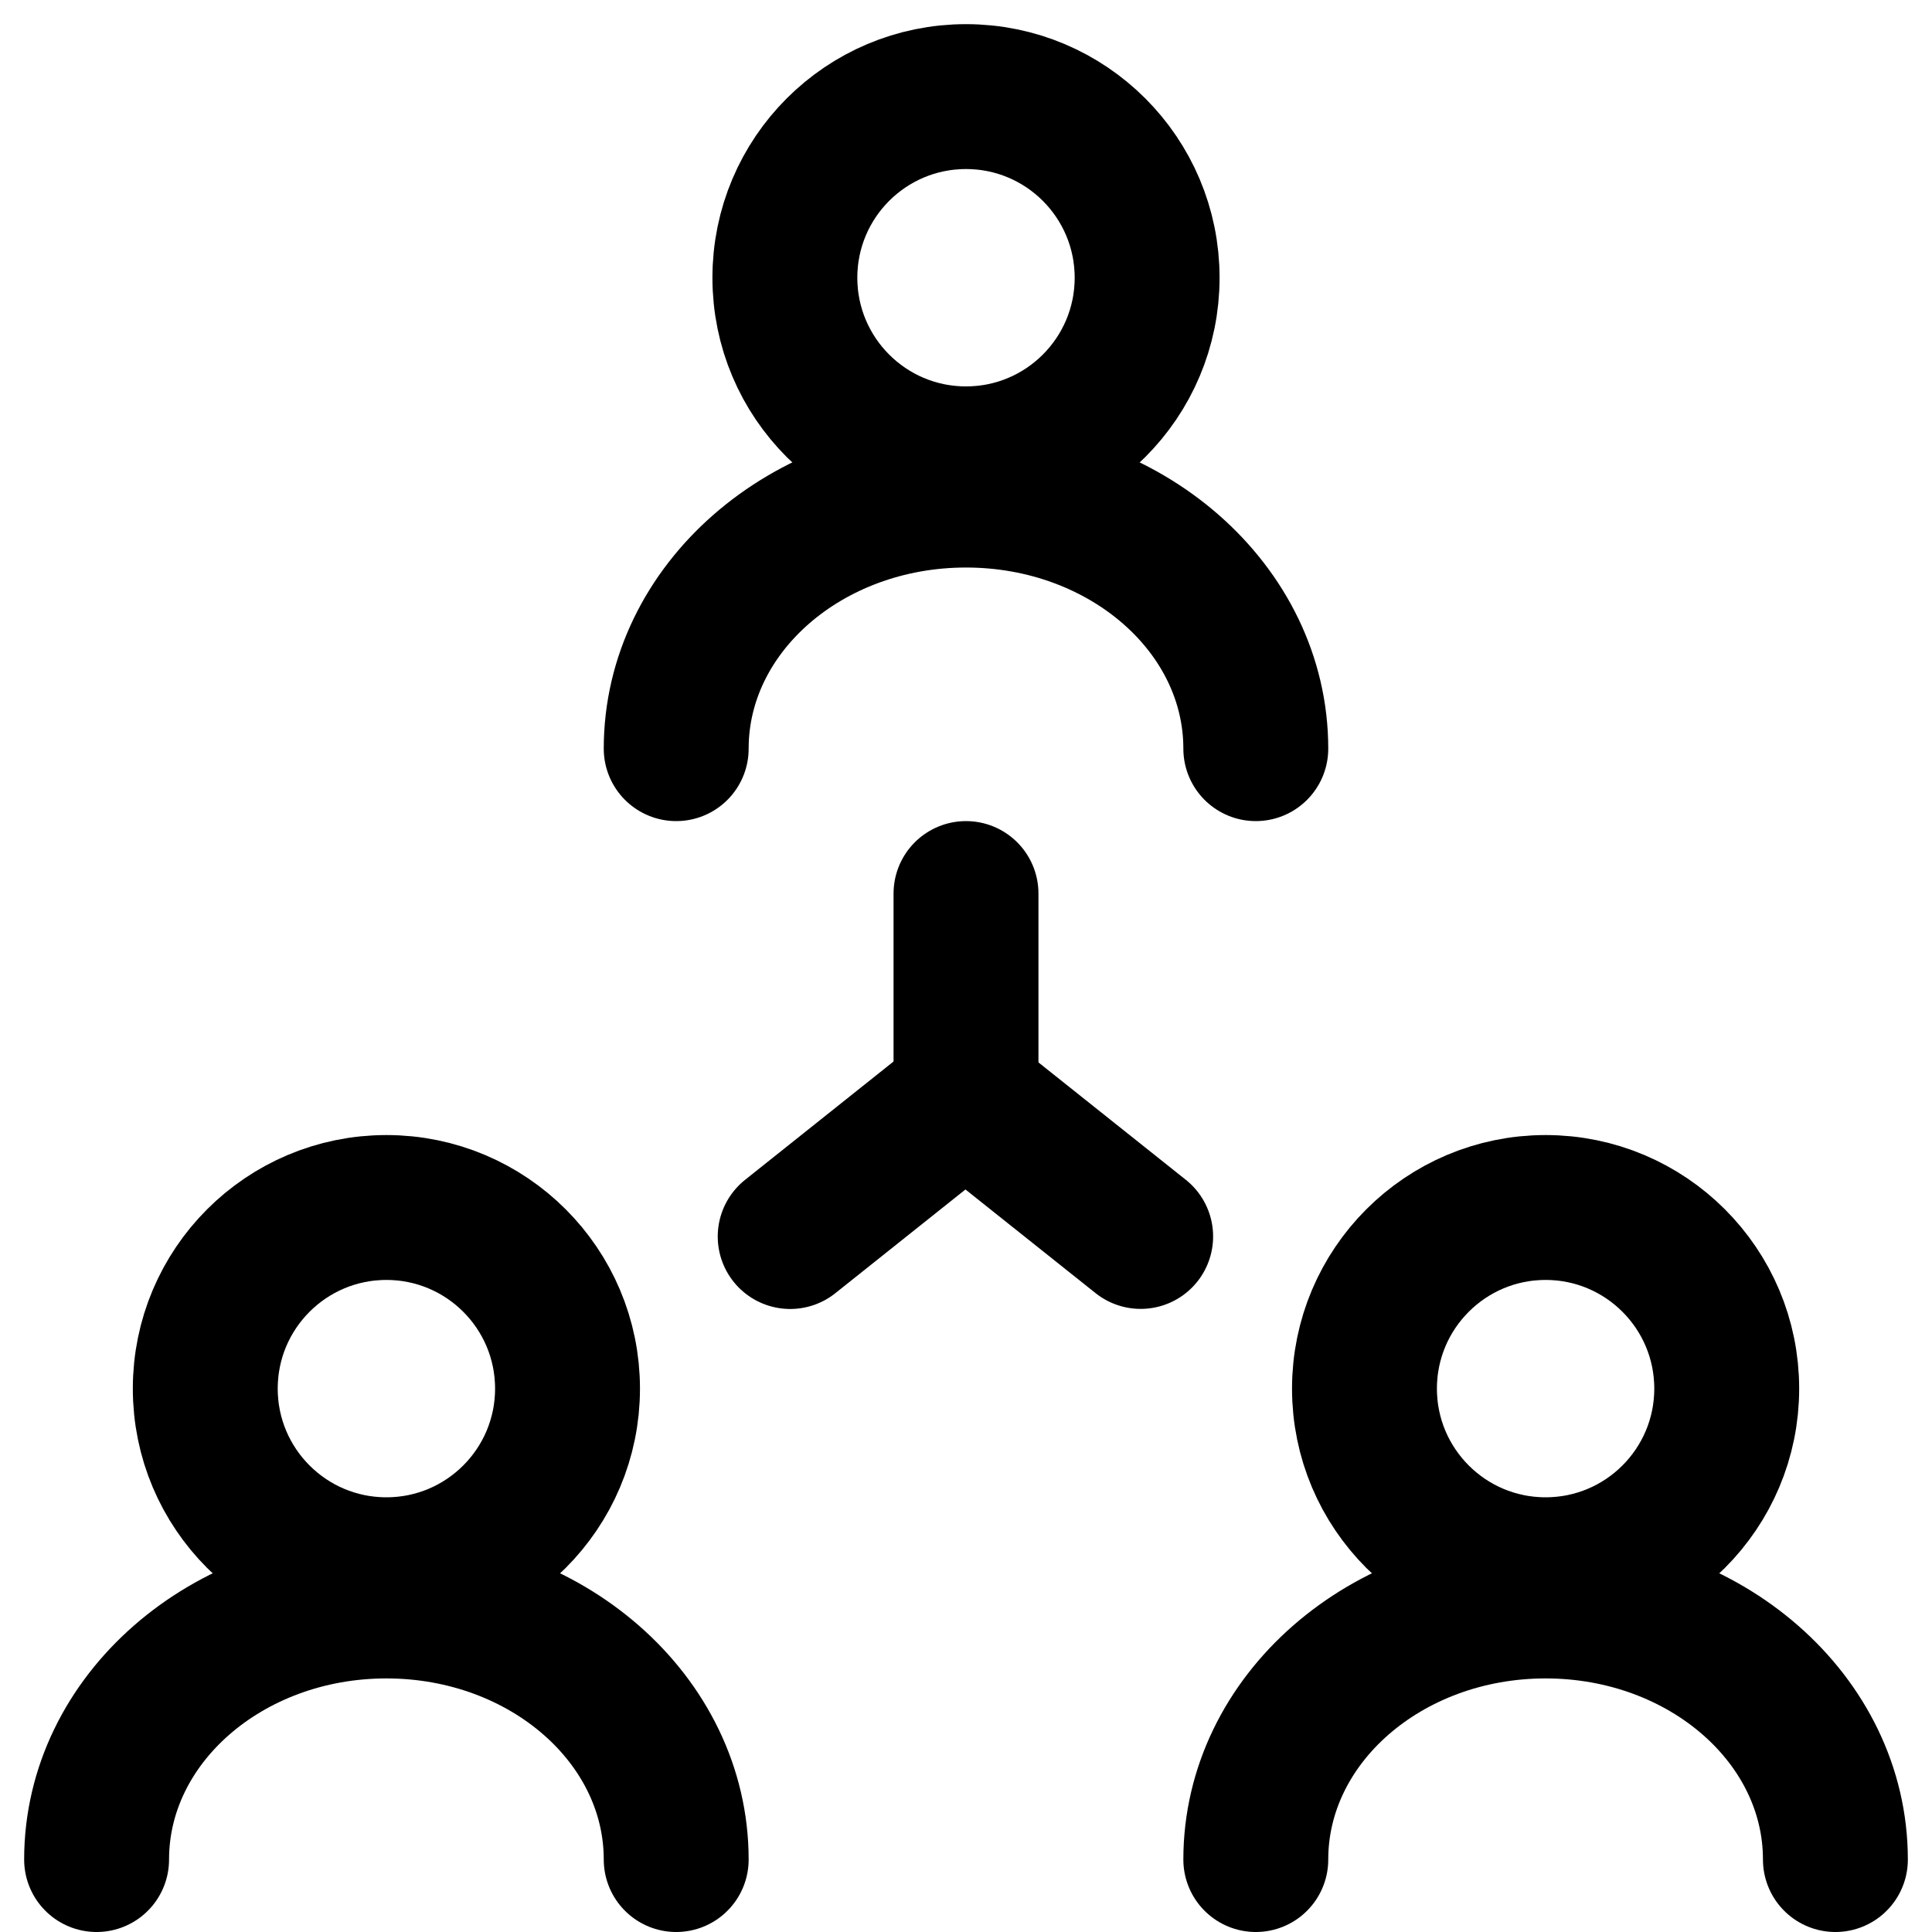
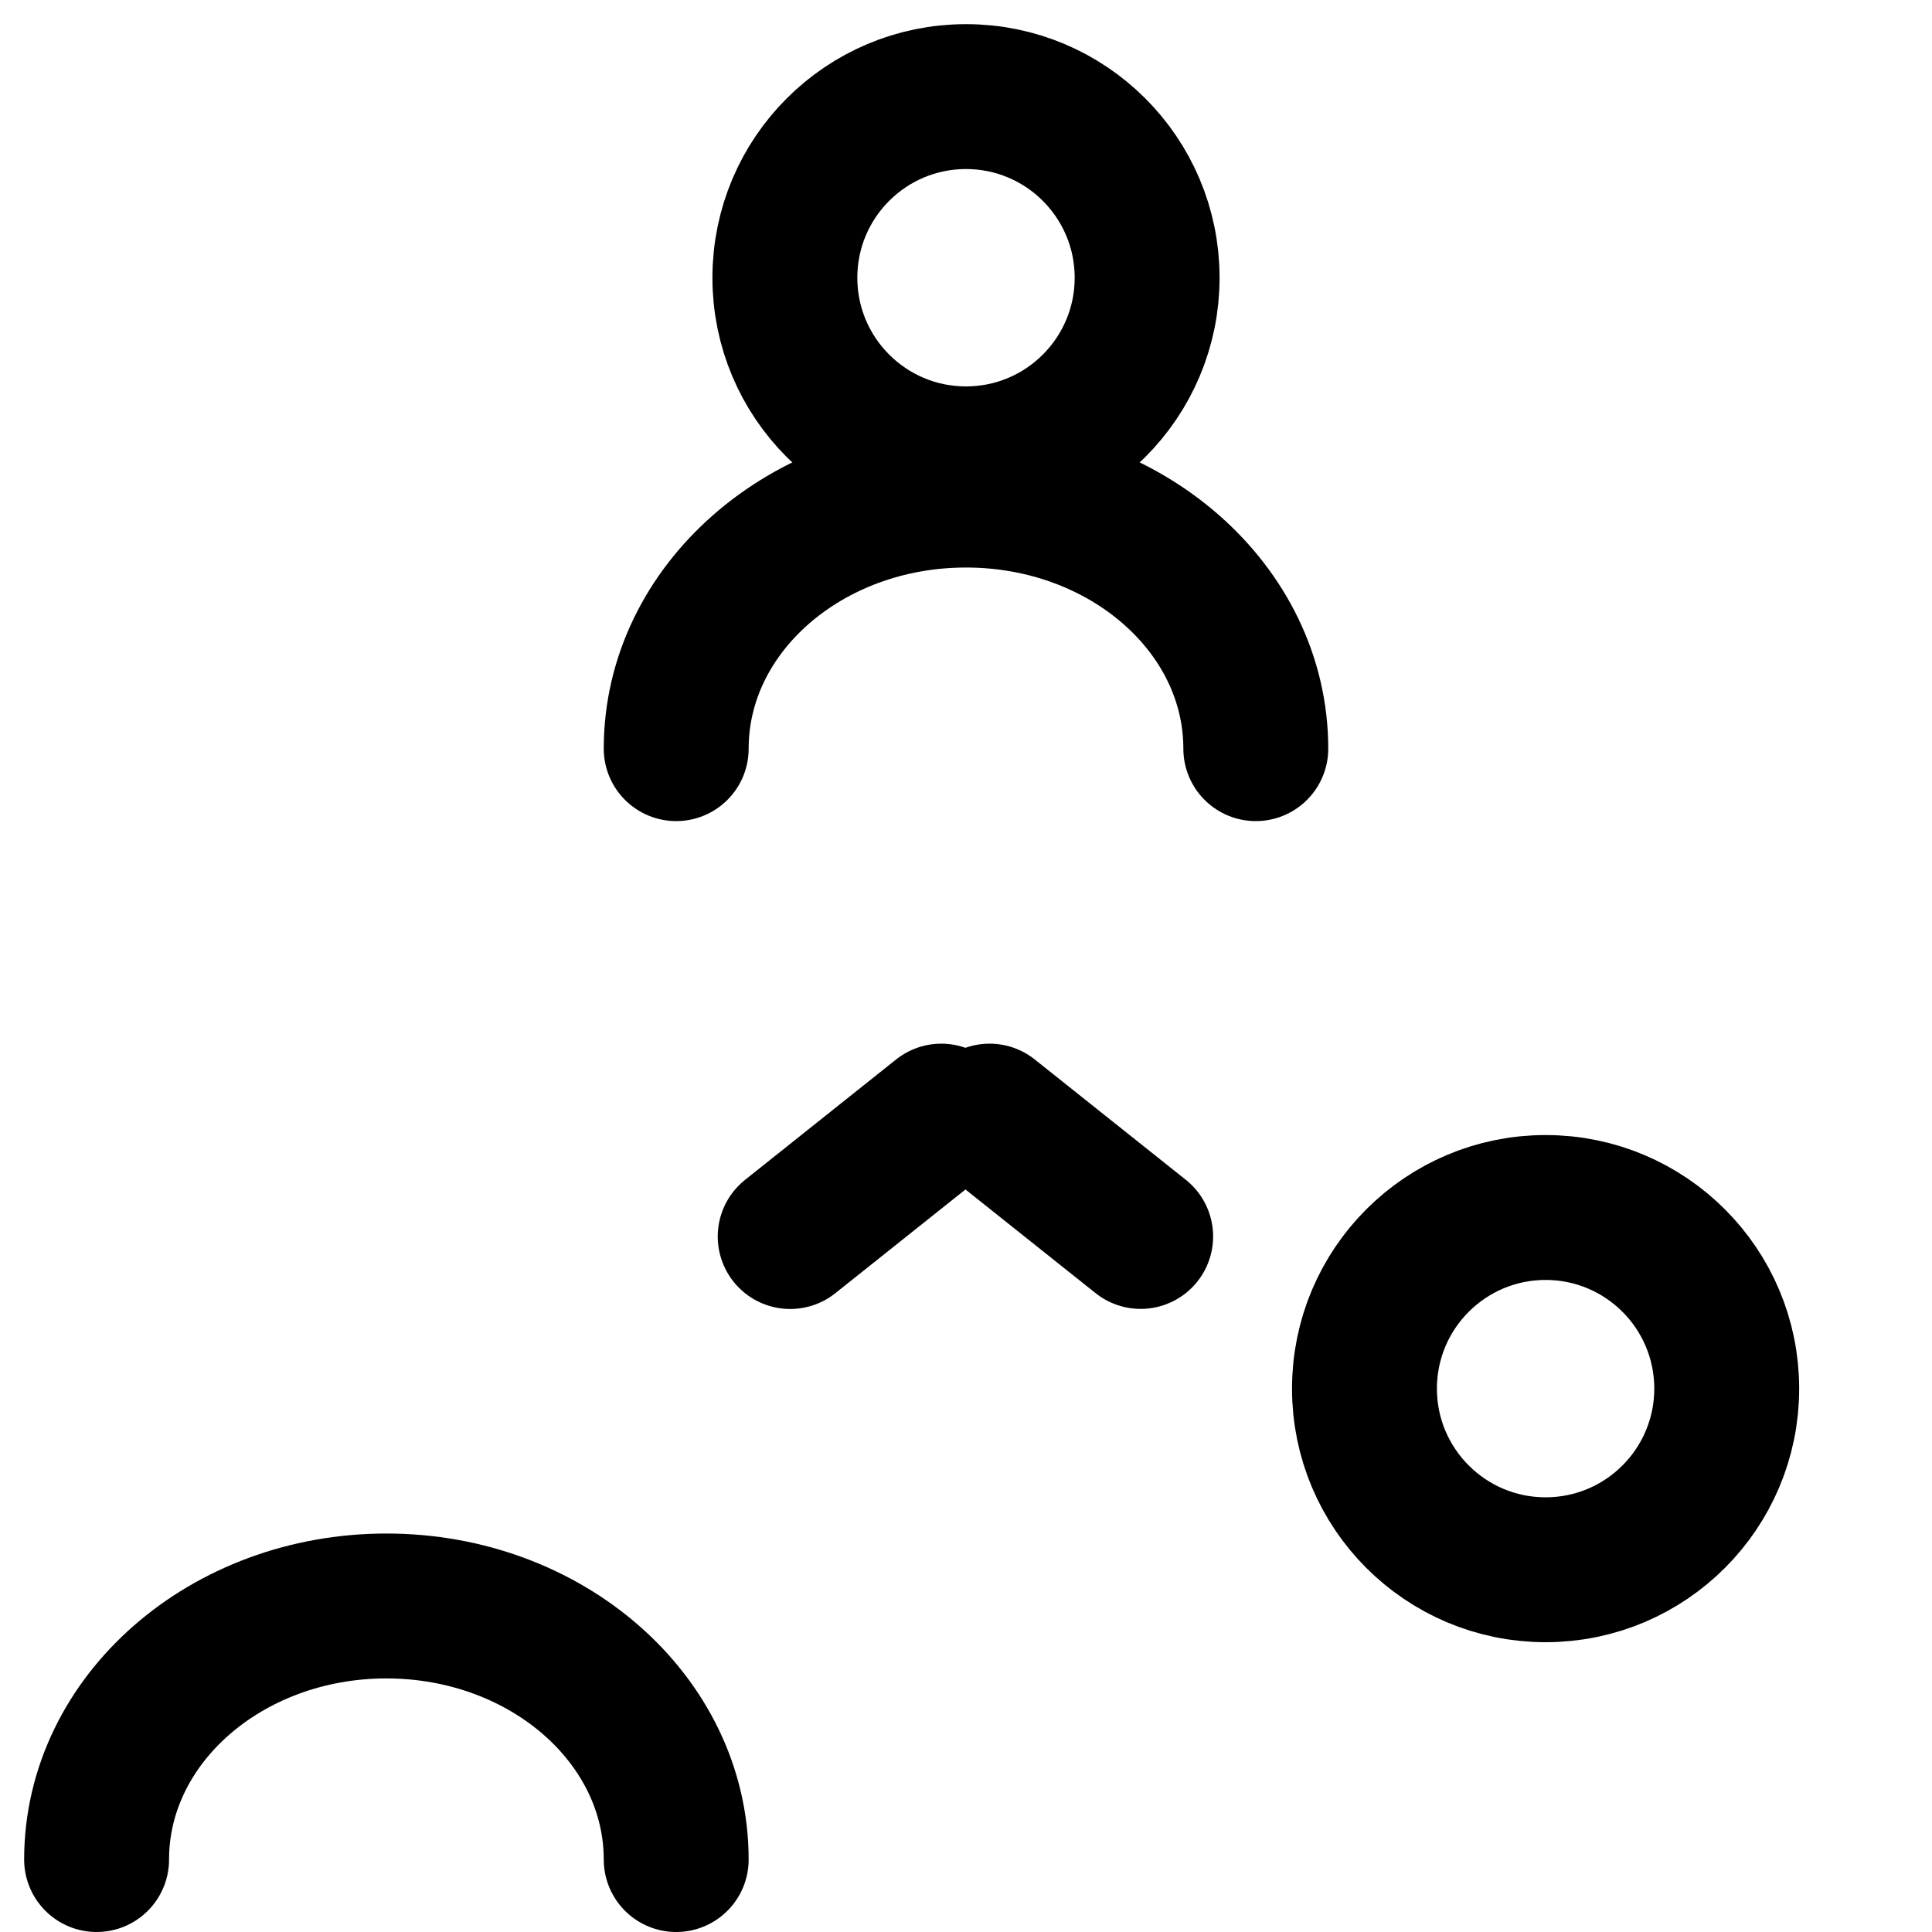
<svg xmlns="http://www.w3.org/2000/svg" width="40" height="40" viewBox="0 0 40 40" fill="none">
  <path d="M26 15.5C26 12.601 23.314 10.25 20 10.25C16.686 10.25 14 12.601 14 15.5" stroke="black" stroke-width="3" stroke-linecap="round" />
  <circle cx="20" cy="5.75" r="3.75" stroke="black" stroke-width="3" />
  <path d="M14 38.5C14 35.6 11.314 33.25 8 33.25C4.686 33.25 2 35.6 2 38.5" stroke="black" stroke-width="3" stroke-linecap="round" />
-   <circle cx="8" cy="28.75" r="3.75" stroke="black" stroke-width="3" />
-   <path d="M38 38.5C38 35.6 35.314 33.25 32 33.25C28.686 33.25 26 35.6 26 38.5" stroke="black" stroke-width="3" stroke-linecap="round" />
  <circle cx="32" cy="28.75" r="3.75" stroke="black" stroke-width="3" />
-   <line x1="20" y1="18.5" x2="20" y2="22.5" stroke="black" stroke-width="3" stroke-linecap="round" />
  <line x1="19.488" y1="23.108" x2="16.36" y2="25.601" stroke="black" stroke-width="3" stroke-linecap="round" />
  <line x1="1.5" y1="-1.5" x2="5.5" y2="-1.5" transform="matrix(0.782 0.623 0.623 -0.782 20.25 21)" stroke="black" stroke-width="3" stroke-linecap="round" />
</svg>